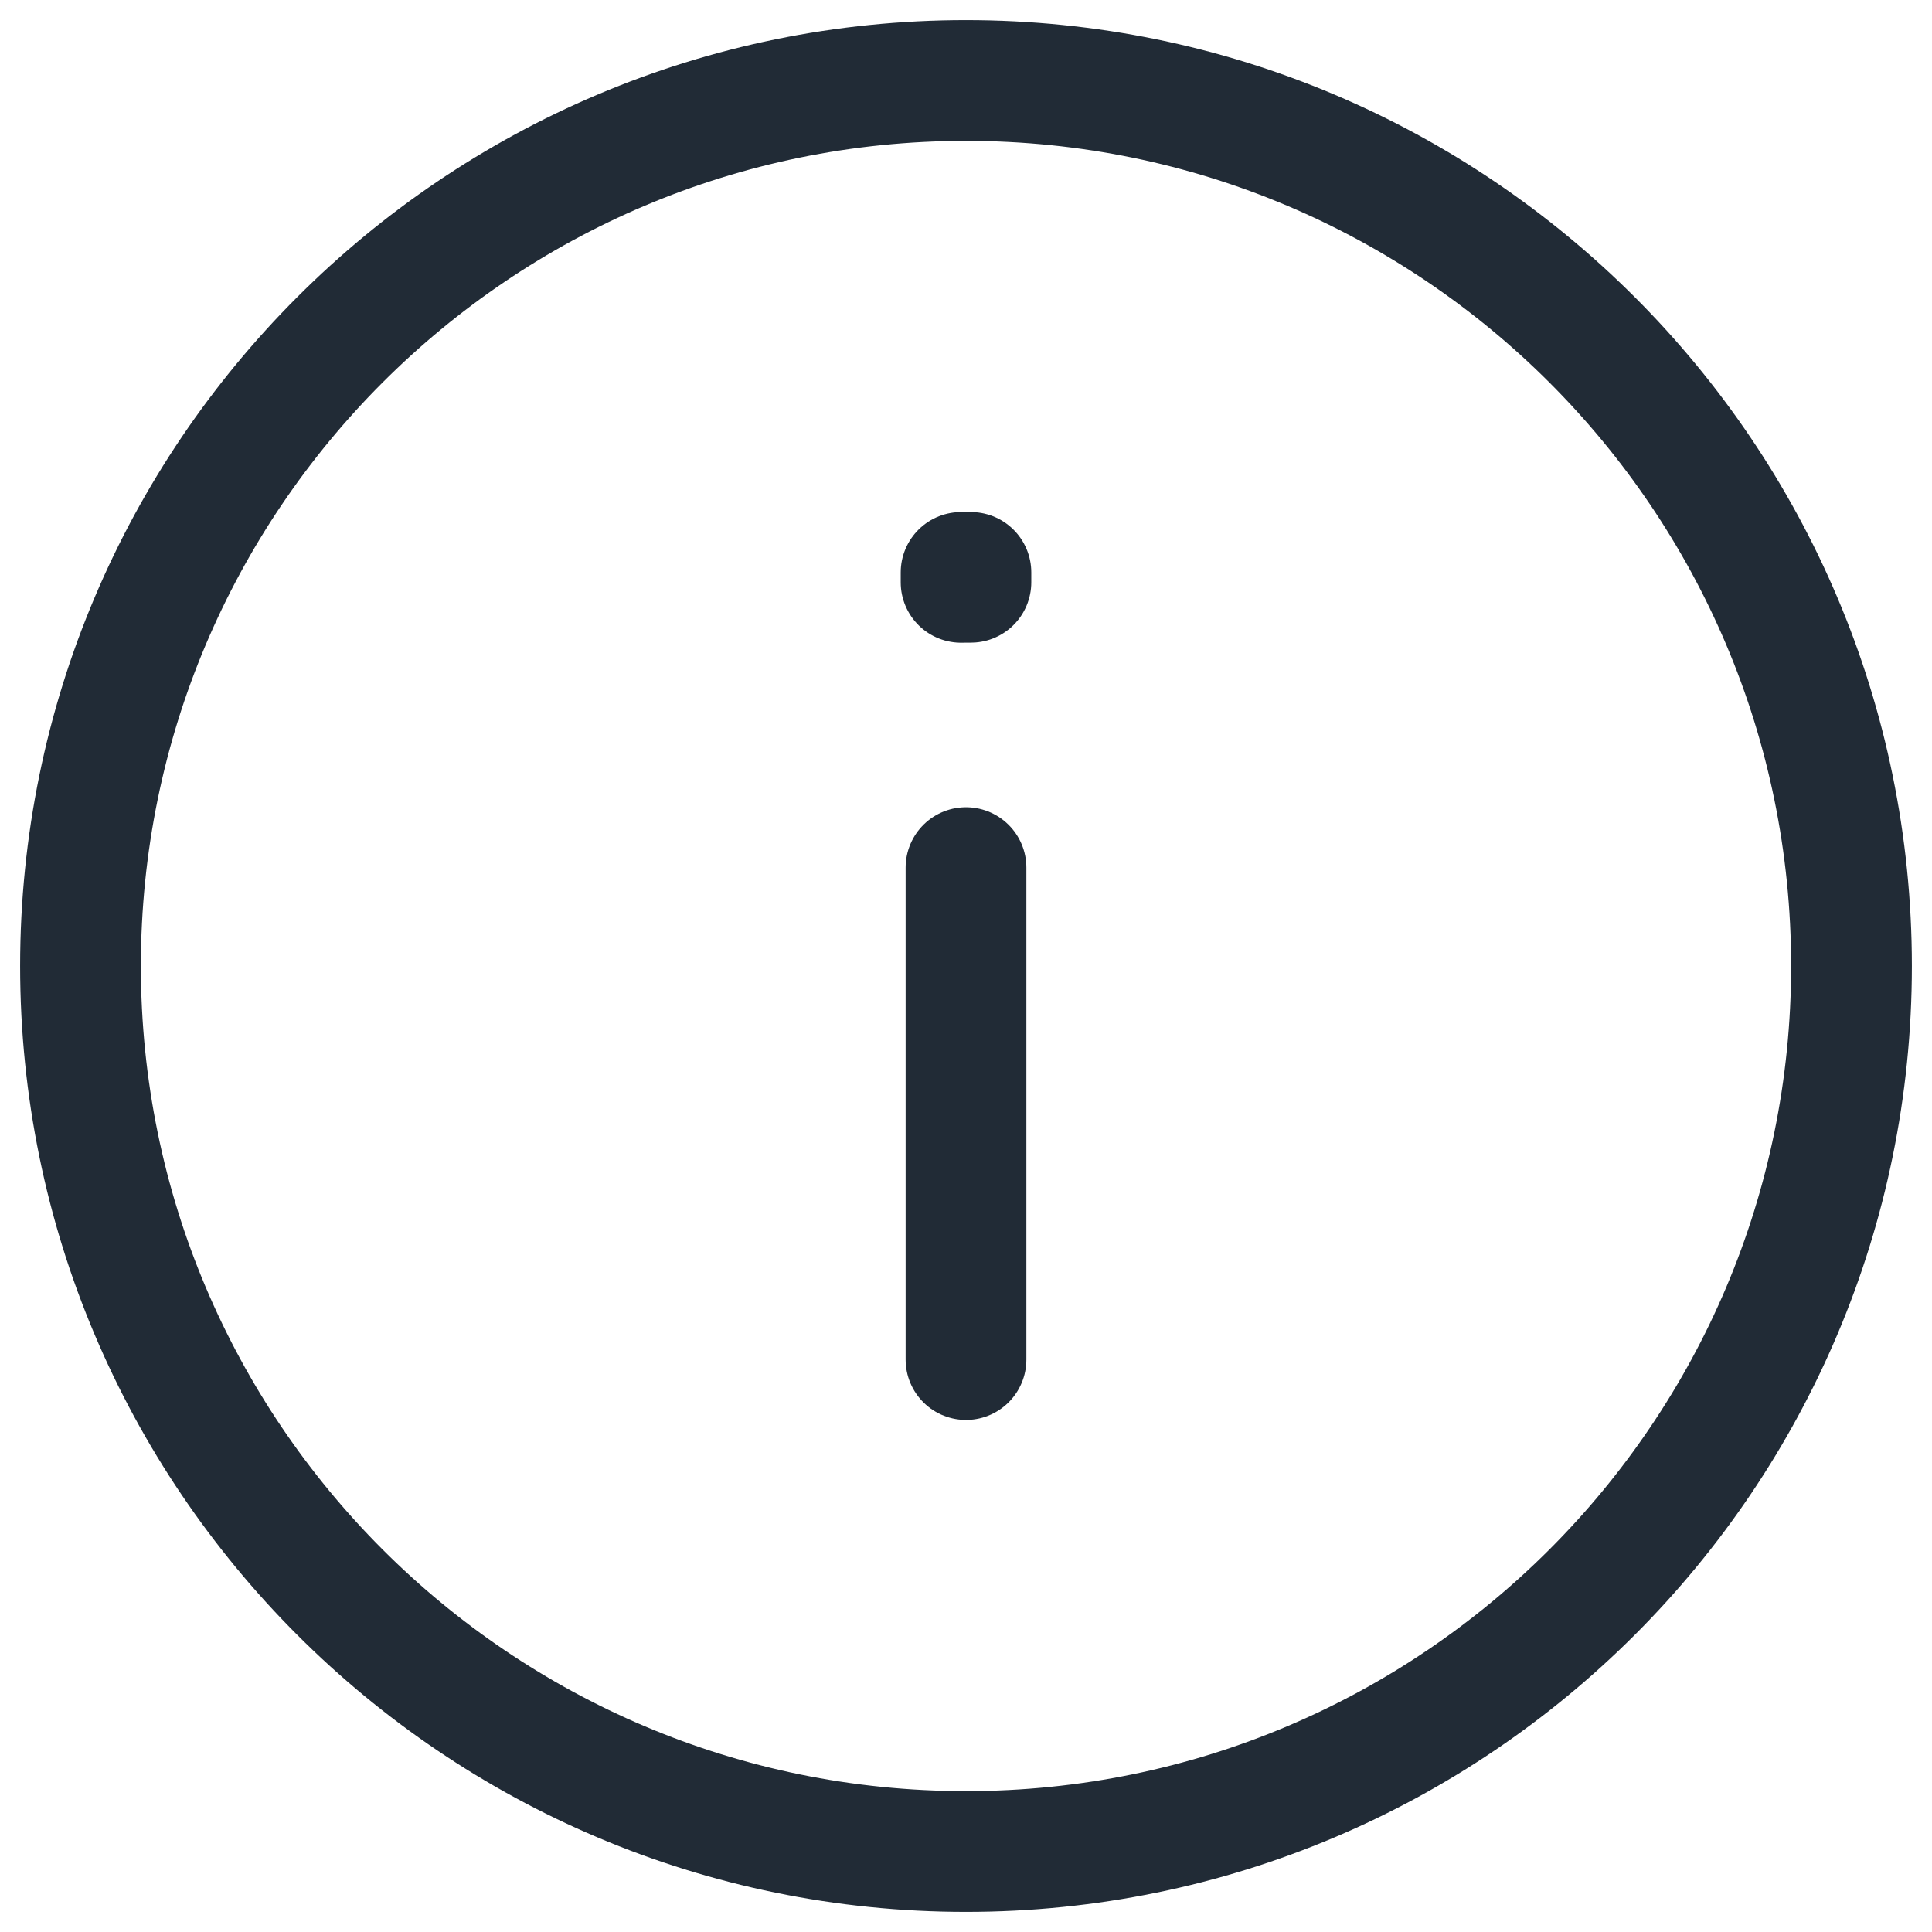
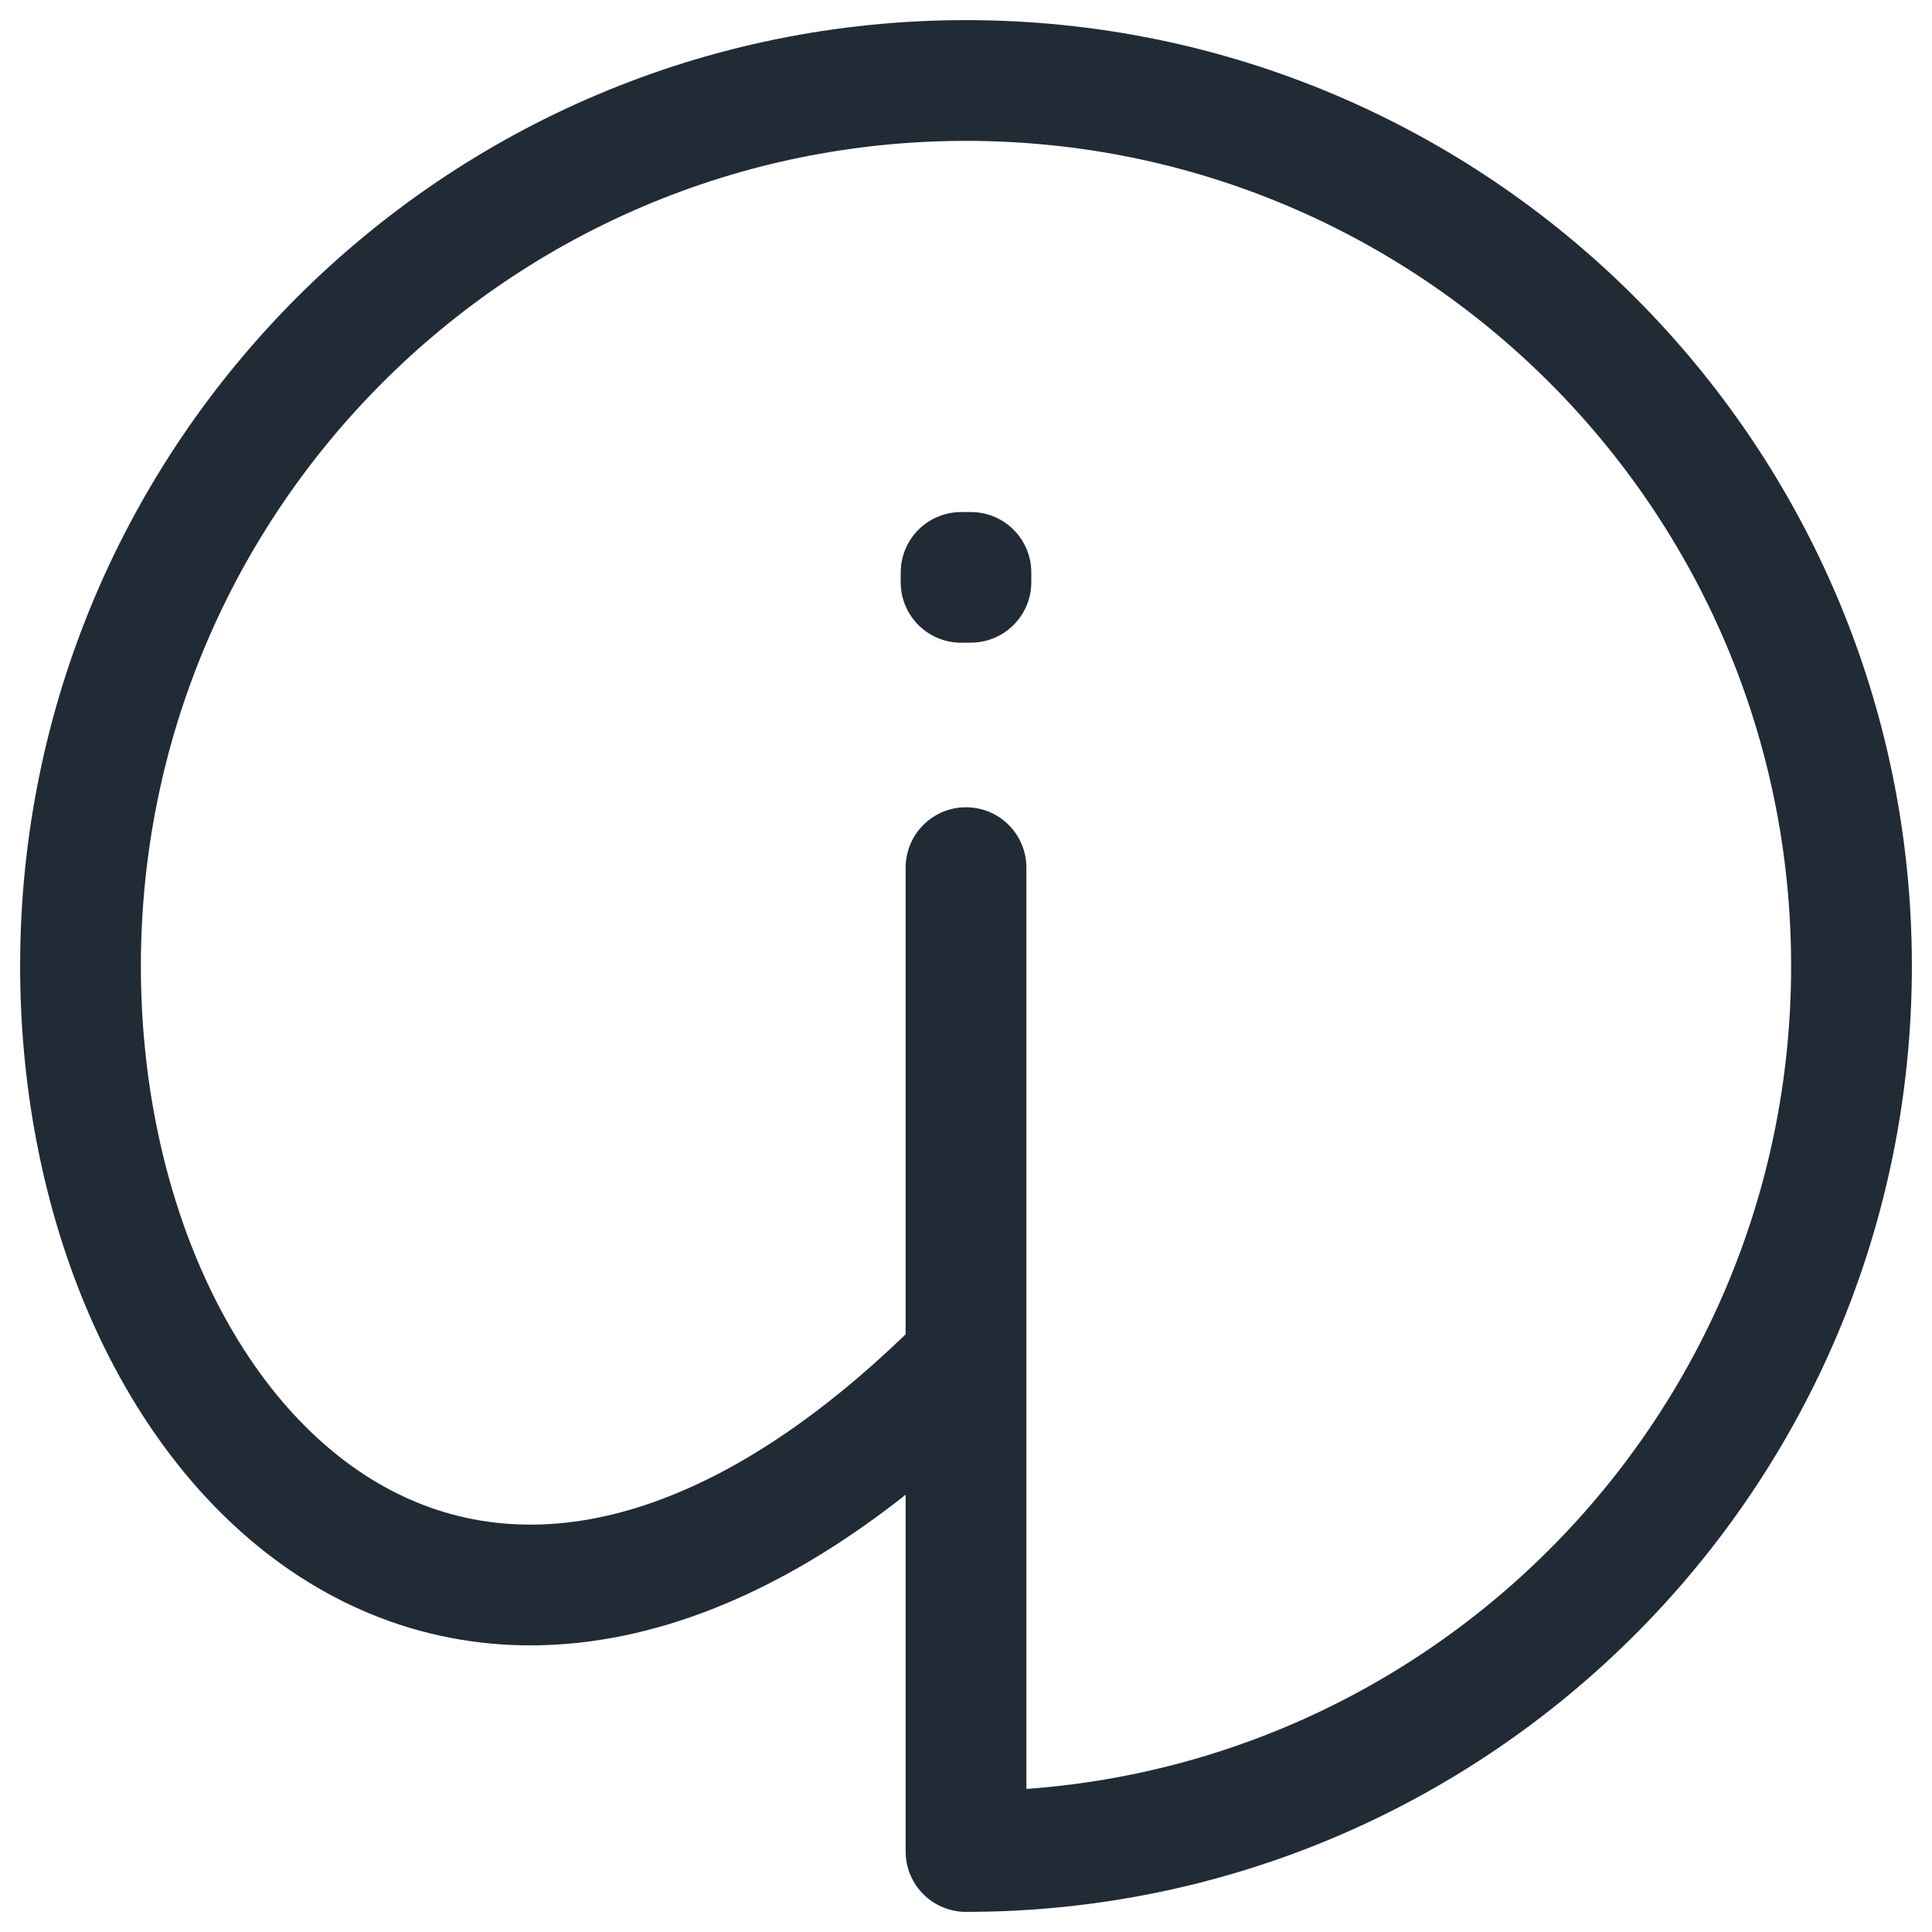
<svg xmlns="http://www.w3.org/2000/svg" width="24" height="24" viewBox="0 0 24 24" fill="none">
-   <path id="Vector" d="M12 10.778V16.889M12 23C5.925 23 1 18.075 1 12C1 5.925 5.925 1 12 1C18.075 1 23 5.925 23 12C23 18.075 18.075 23 12 23ZM12.061 7.111V7.233L11.939 7.234V7.111H12.061Z" stroke="#212B36" stroke-width="1.5" stroke-linecap="round" stroke-linejoin="round" />
+   <path id="Vector" d="M12 10.778V16.889C5.925 23 1 18.075 1 12C1 5.925 5.925 1 12 1C18.075 1 23 5.925 23 12C23 18.075 18.075 23 12 23ZM12.061 7.111V7.233L11.939 7.234V7.111H12.061Z" stroke="#212B36" stroke-width="1.5" stroke-linecap="round" stroke-linejoin="round" />
</svg>